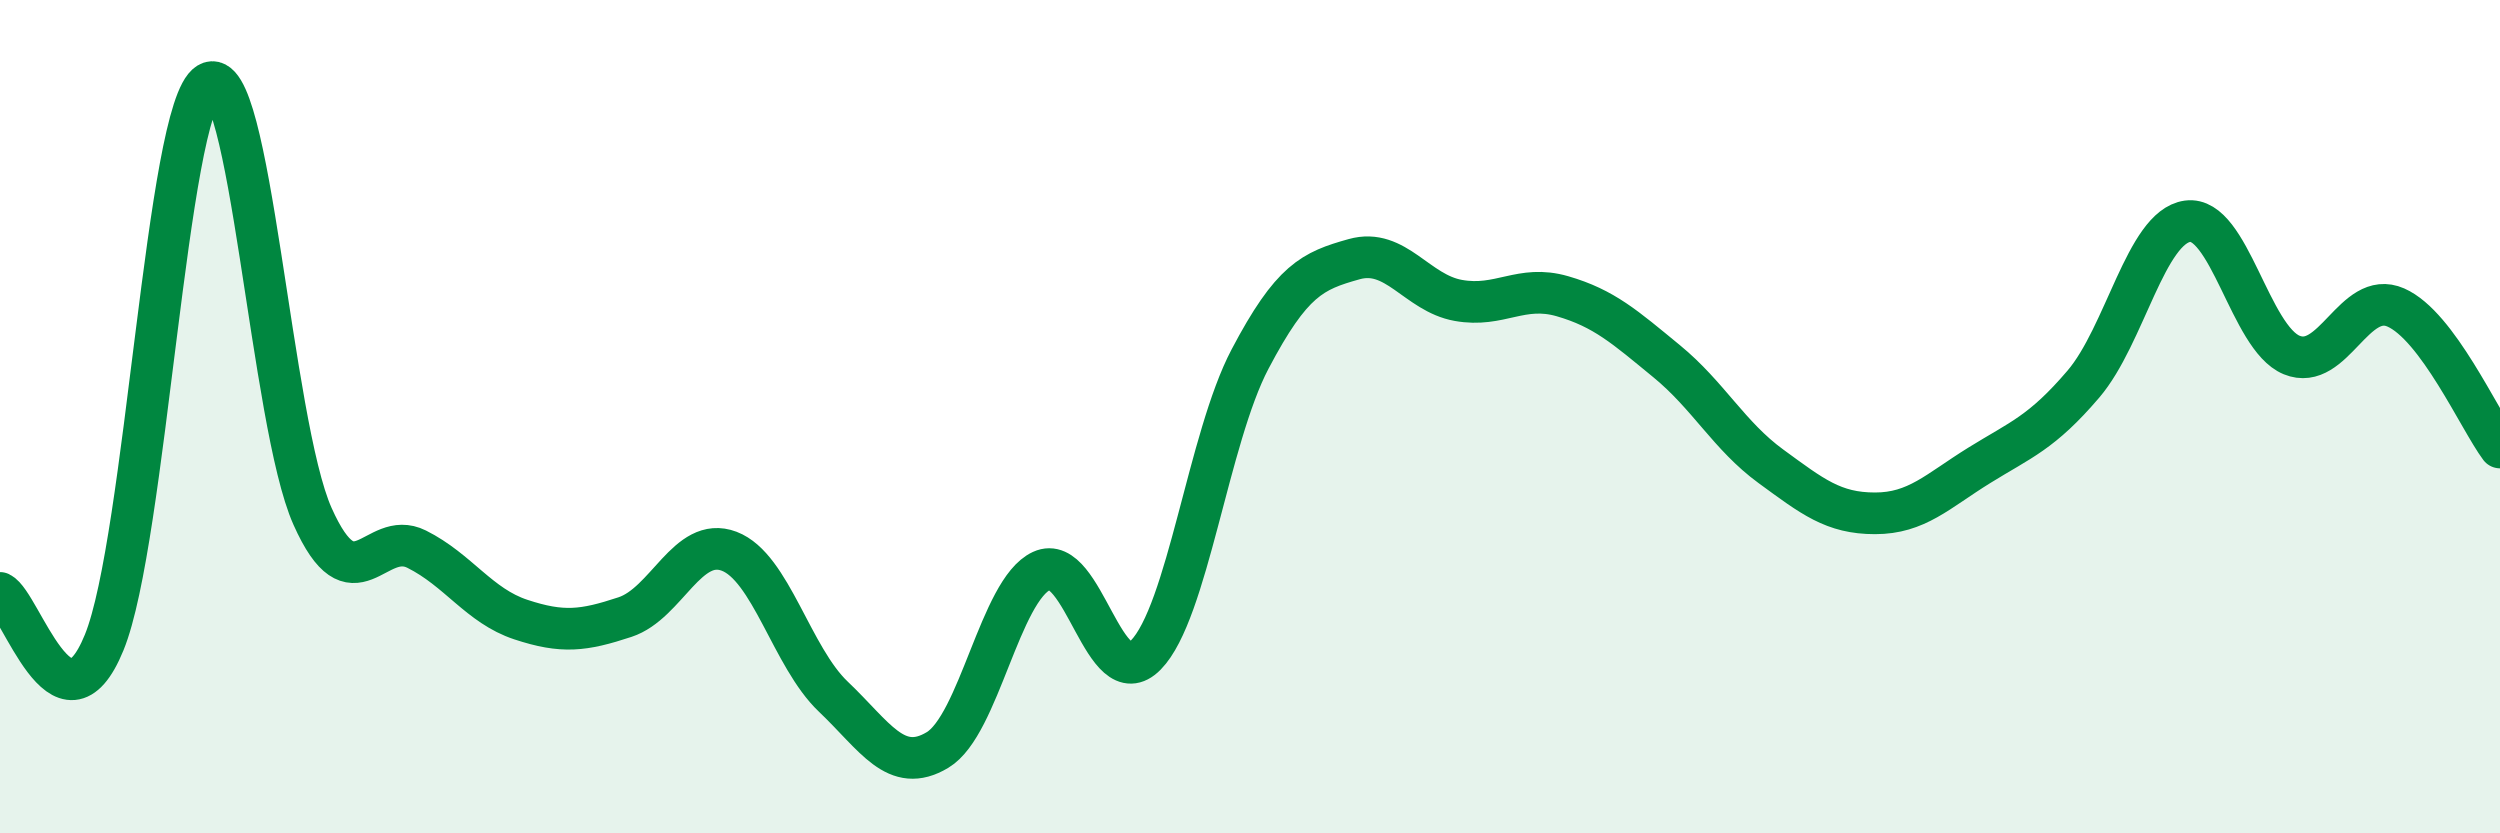
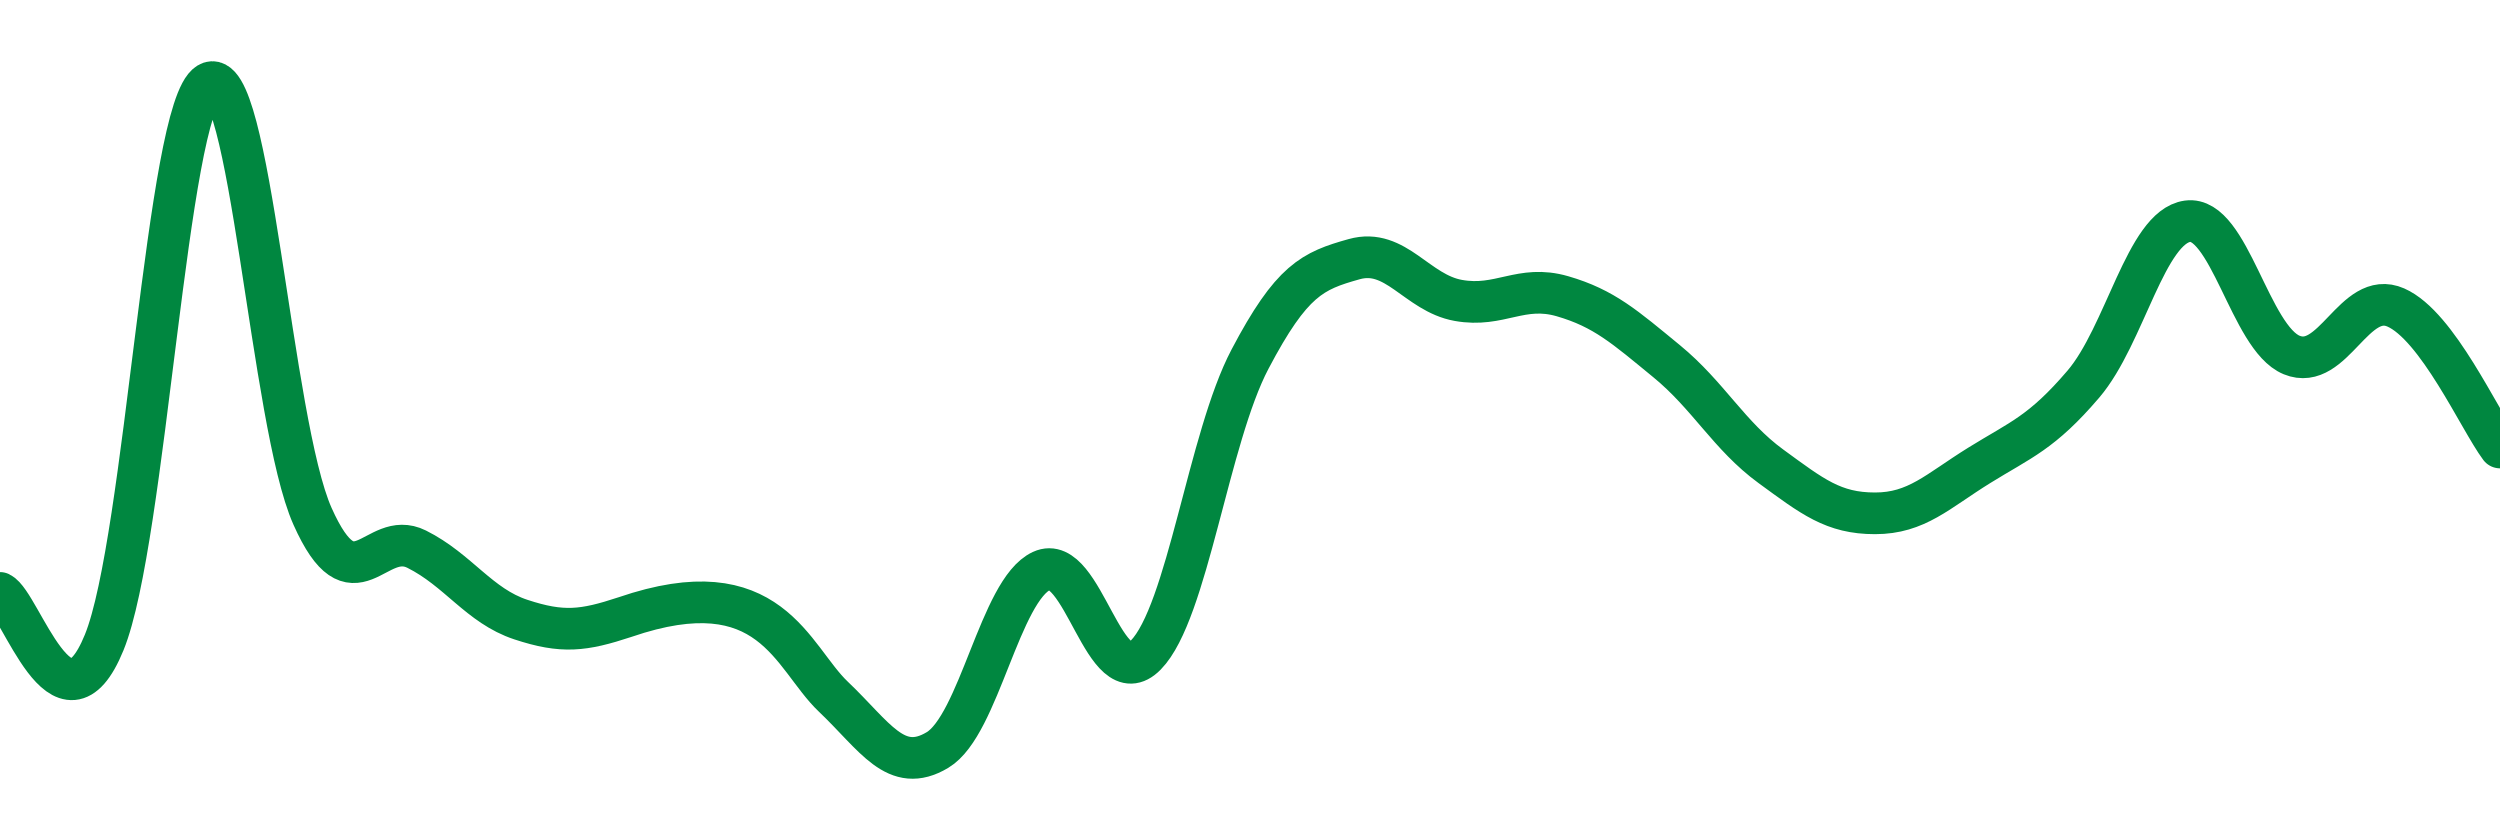
<svg xmlns="http://www.w3.org/2000/svg" width="60" height="20" viewBox="0 0 60 20">
-   <path d="M 0,14.23 C 0.5,14.47 1.5,17.87 2.5,15.42 C 3.5,12.97 4,2.61 5,2 C 6,1.39 6.5,10.15 7.5,12.39 C 8.5,14.63 9,12.68 10,13.18 C 11,13.68 11.5,14.54 12.5,14.87 C 13.5,15.2 14,15.14 15,14.81 C 16,14.48 16.5,12.85 17.5,13.23 C 18.5,13.61 19,15.77 20,16.72 C 21,17.67 21.5,18.6 22.5,18 C 23.5,17.4 24,14.16 25,13.7 C 26,13.24 26.5,16.74 27.5,15.72 C 28.5,14.7 29,10.52 30,8.62 C 31,6.72 31.5,6.5 32.5,6.22 C 33.5,5.94 34,7.03 35,7.21 C 36,7.39 36.5,6.82 37.5,7.11 C 38.5,7.4 39,7.85 40,8.67 C 41,9.49 41.5,10.46 42.5,11.19 C 43.5,11.92 44,12.32 45,12.32 C 46,12.32 46.5,11.79 47.5,11.17 C 48.5,10.55 49,10.39 50,9.22 C 51,8.05 51.5,5.45 52.5,5.31 C 53.5,5.17 54,8.11 55,8.52 C 56,8.93 56.5,6.94 57.5,7.38 C 58.5,7.82 59.5,10.07 60,10.74L60 20L0 20Z" fill="#008740" opacity="0.1" stroke-linecap="round" stroke-linejoin="round" />
-   <path d="M 0,14.23 C 0.5,14.47 1.5,17.87 2.5,15.42 C 3.5,12.97 4,2.61 5,2 C 6,1.39 6.5,10.15 7.5,12.39 C 8.5,14.63 9,12.68 10,13.18 C 11,13.68 11.5,14.54 12.5,14.87 C 13.5,15.2 14,15.14 15,14.81 C 16,14.48 16.5,12.85 17.5,13.23 C 18.5,13.61 19,15.77 20,16.72 C 21,17.67 21.5,18.6 22.5,18 C 23.5,17.4 24,14.16 25,13.7 C 26,13.24 26.5,16.74 27.5,15.72 C 28.5,14.7 29,10.52 30,8.62 C 31,6.72 31.5,6.5 32.5,6.22 C 33.5,5.94 34,7.03 35,7.21 C 36,7.39 36.5,6.82 37.5,7.11 C 38.5,7.4 39,7.85 40,8.67 C 41,9.49 41.5,10.46 42.5,11.19 C 43.5,11.92 44,12.32 45,12.32 C 46,12.32 46.5,11.79 47.5,11.17 C 48.5,10.55 49,10.39 50,9.22 C 51,8.05 51.5,5.45 52.5,5.31 C 53.5,5.17 54,8.11 55,8.52 C 56,8.93 56.5,6.94 57.5,7.38 C 58.5,7.82 59.5,10.07 60,10.74" stroke="#008740" stroke-width="1" fill="none" stroke-linecap="round" stroke-linejoin="round" />
+   <path d="M 0,14.23 C 0.5,14.47 1.5,17.87 2.5,15.42 C 3.5,12.97 4,2.61 5,2 C 6,1.39 6.5,10.15 7.5,12.39 C 8.5,14.63 9,12.68 10,13.18 C 11,13.68 11.5,14.54 12.5,14.87 C 13.5,15.2 14,15.14 15,14.81 C 18.5,13.61 19,15.77 20,16.72 C 21,17.67 21.5,18.6 22.5,18 C 23.5,17.4 24,14.16 25,13.7 C 26,13.24 26.5,16.74 27.5,15.72 C 28.5,14.7 29,10.52 30,8.62 C 31,6.72 31.5,6.5 32.5,6.22 C 33.5,5.94 34,7.03 35,7.21 C 36,7.39 36.5,6.82 37.5,7.11 C 38.5,7.4 39,7.85 40,8.67 C 41,9.49 41.5,10.46 42.5,11.19 C 43.5,11.92 44,12.32 45,12.32 C 46,12.32 46.5,11.79 47.5,11.17 C 48.5,10.55 49,10.39 50,9.22 C 51,8.05 51.5,5.45 52.5,5.31 C 53.5,5.17 54,8.11 55,8.52 C 56,8.93 56.5,6.94 57.5,7.38 C 58.5,7.82 59.5,10.07 60,10.74" stroke="#008740" stroke-width="1" fill="none" stroke-linecap="round" stroke-linejoin="round" />
</svg>